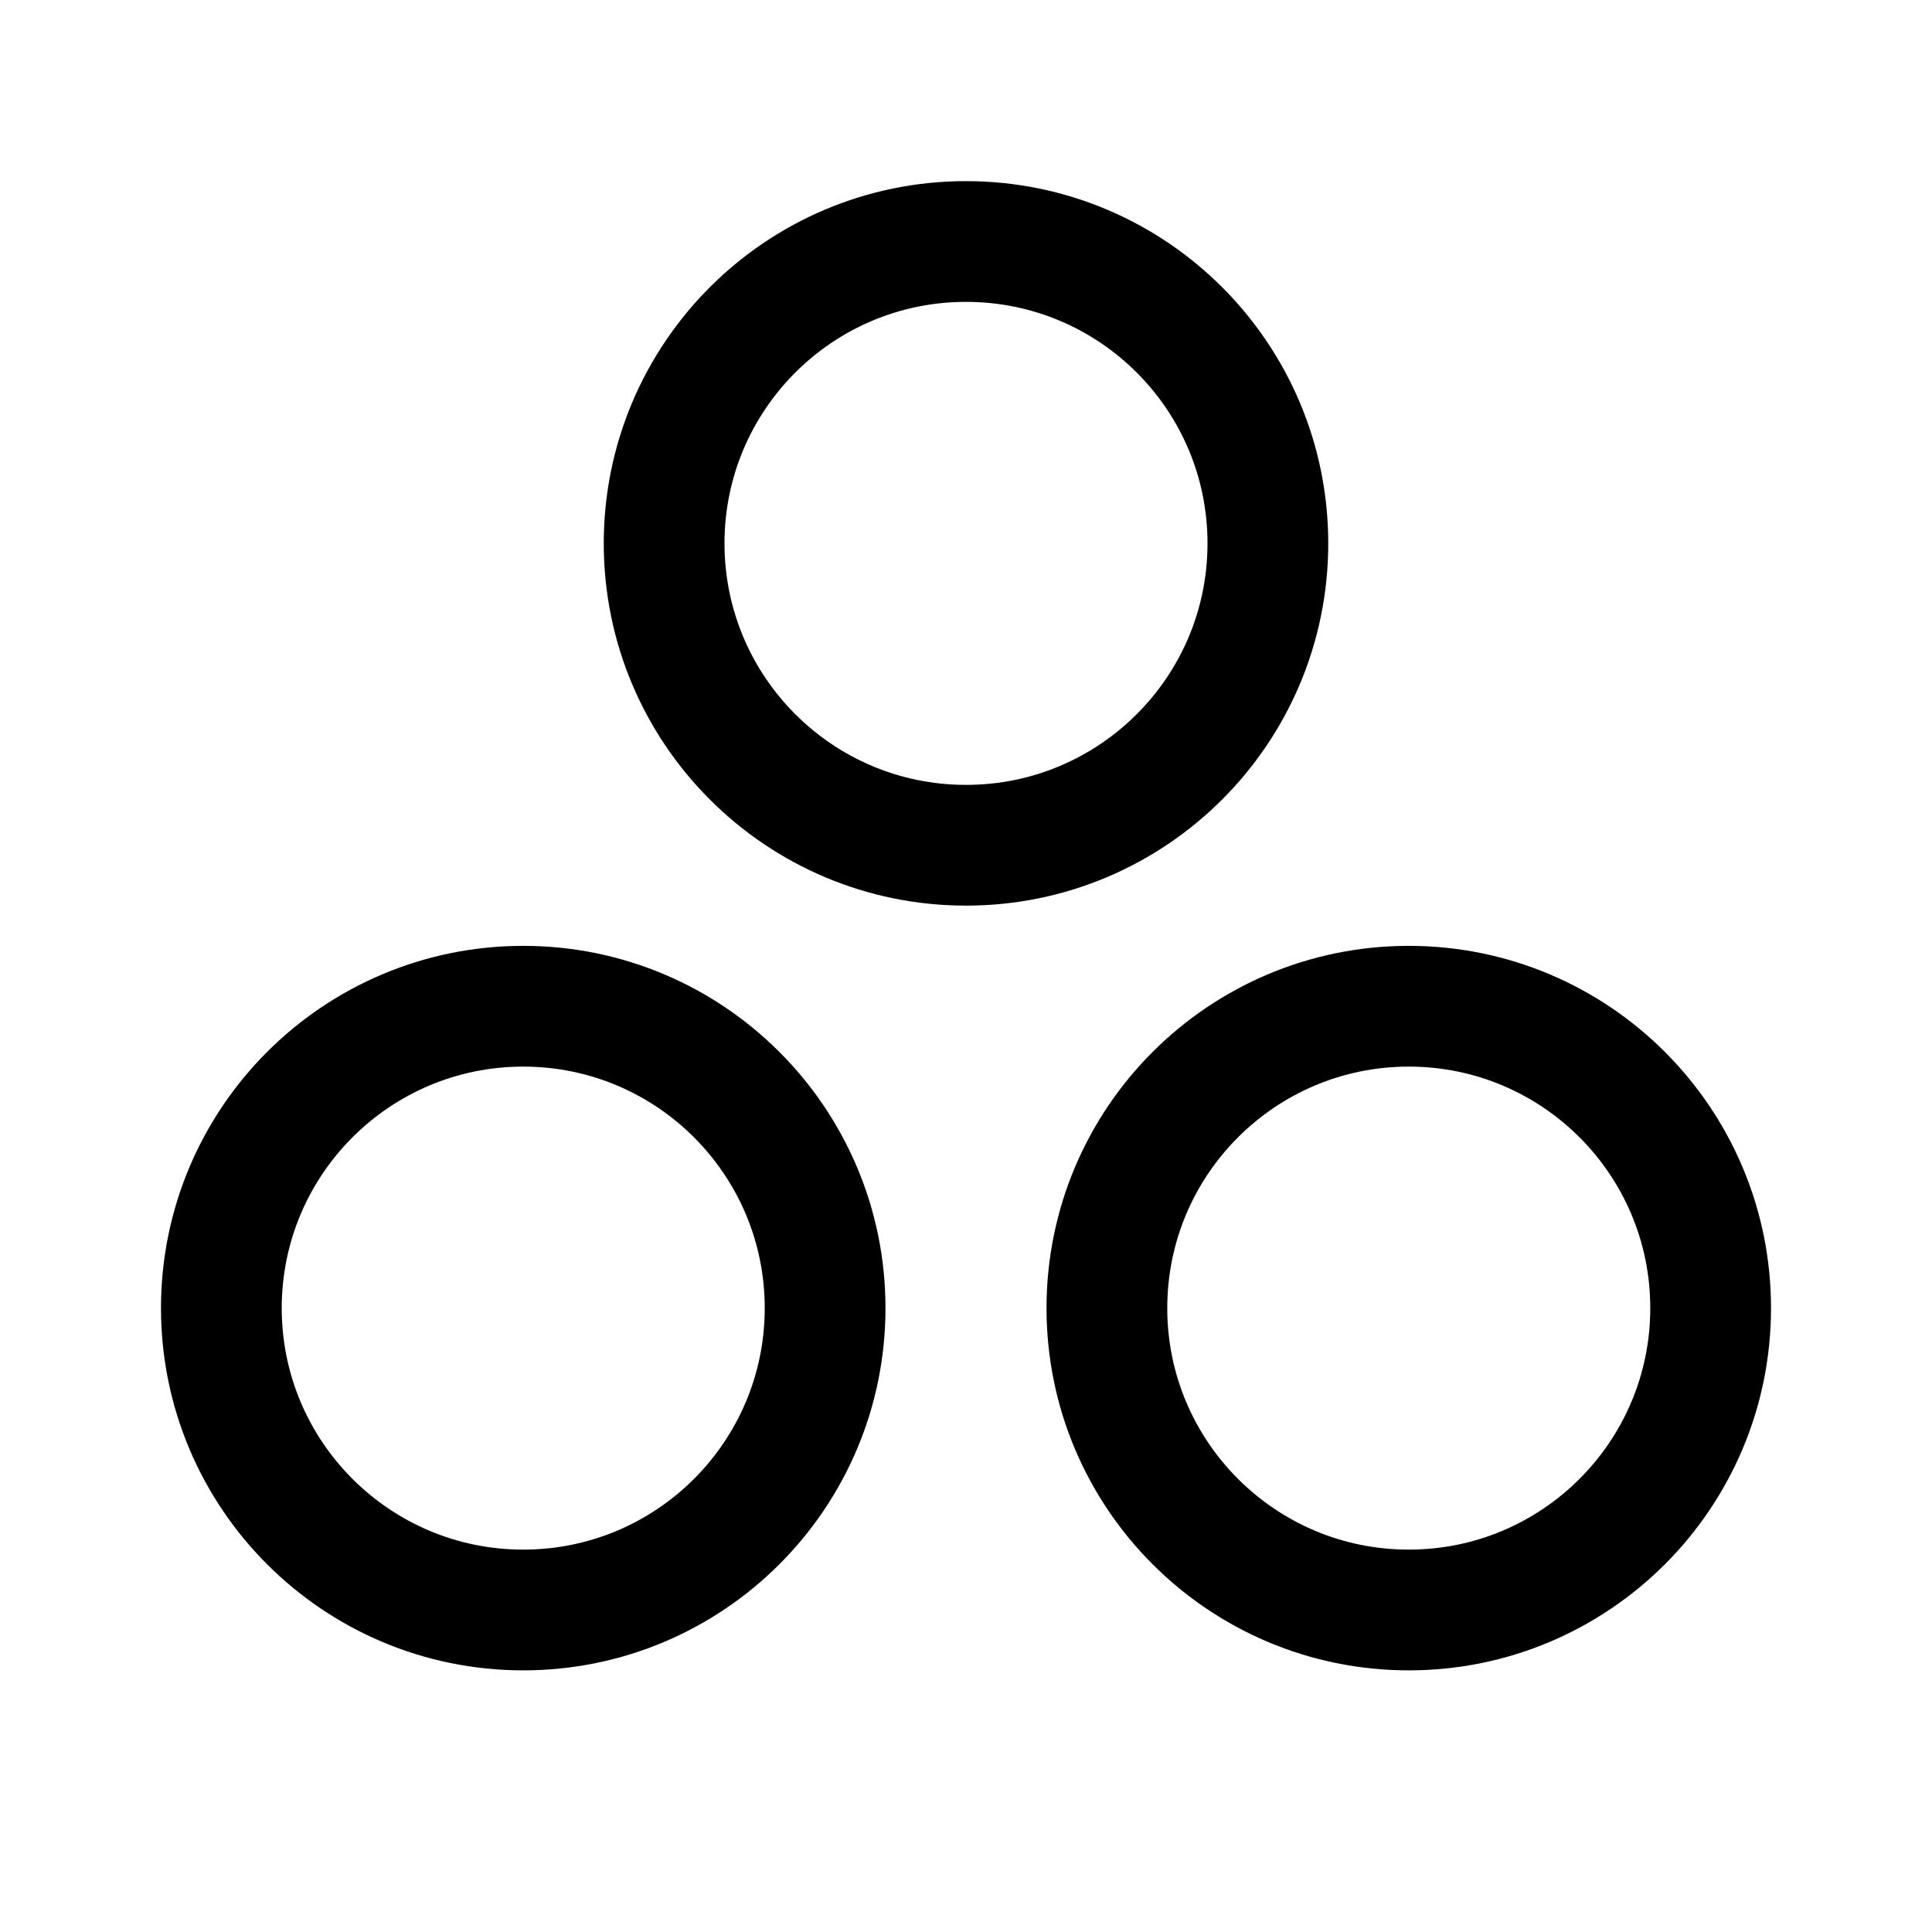
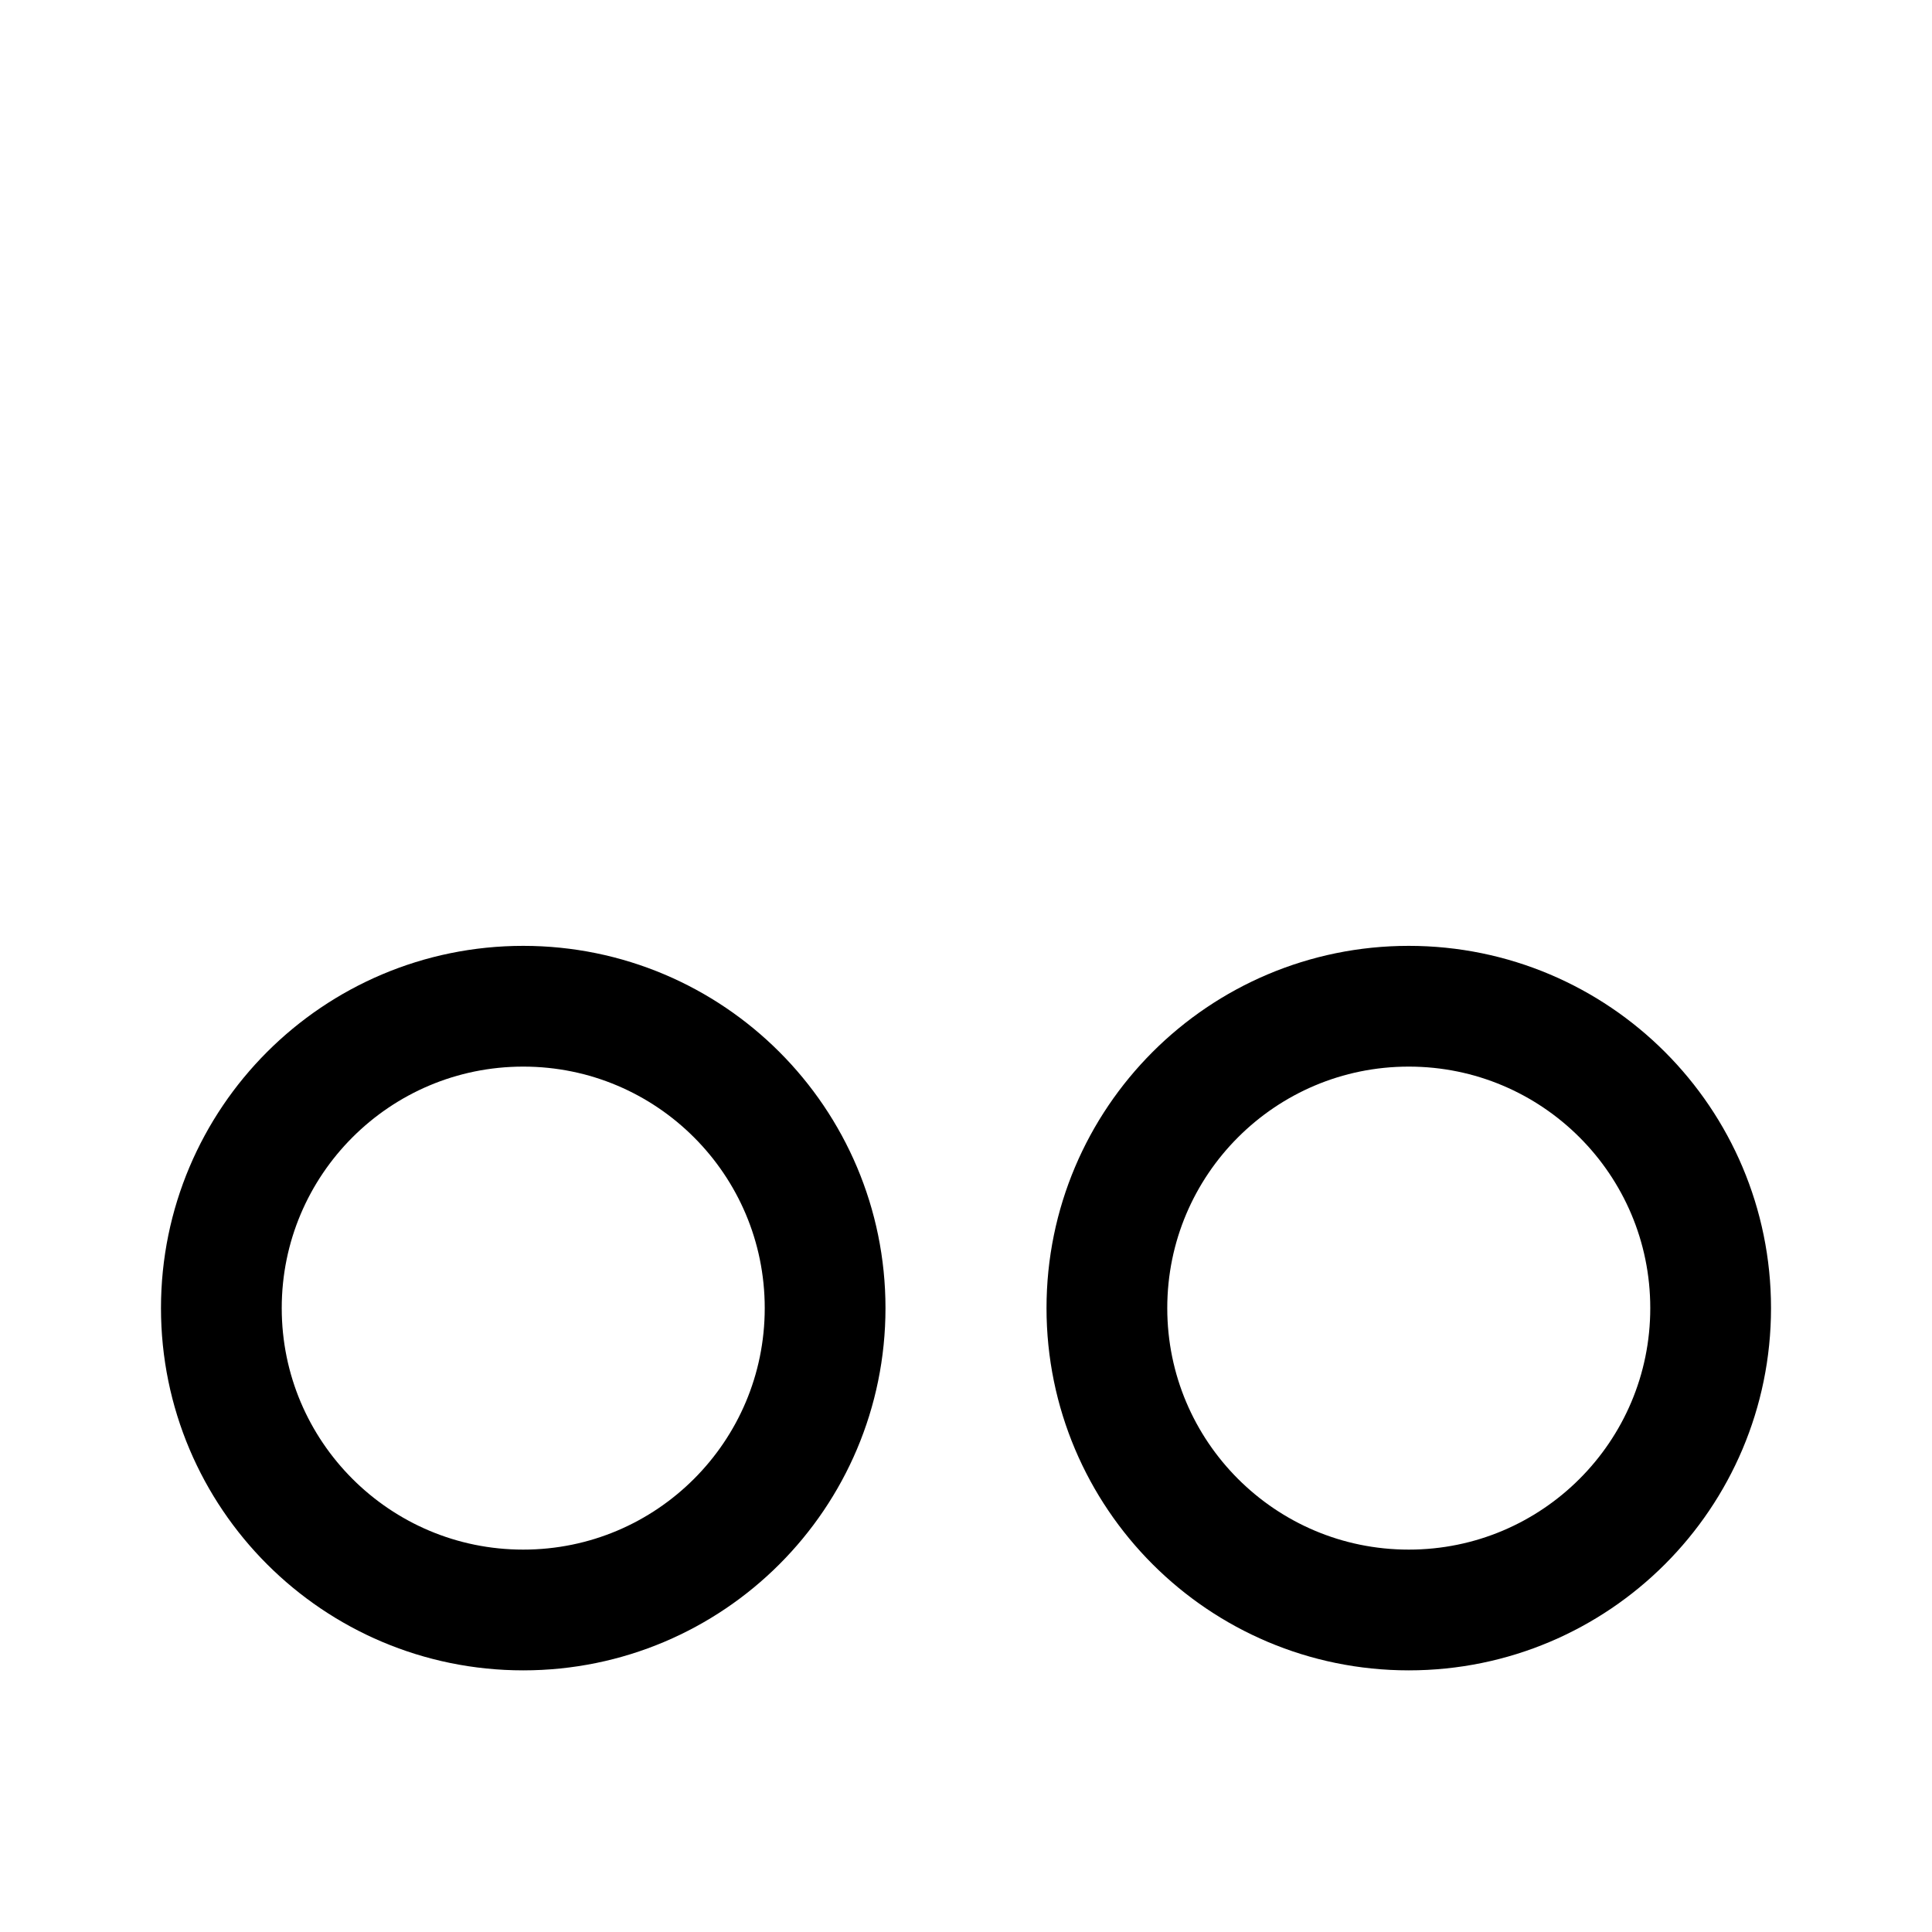
<svg xmlns="http://www.w3.org/2000/svg" width="40" height="40" viewBox="0 0 40 40" fill="none">
-   <path d="M26.25 11.25C26.25 14.702 23.452 17.5 20 17.5C16.548 17.5 13.75 14.702 13.75 11.25C13.75 7.798 16.548 5 20 5C23.452 5 26.25 7.798 26.25 11.25Z" stroke="black" stroke-width="2.5" />
  <path d="M17.083 27.083C17.083 30.535 14.285 33.333 10.833 33.333C7.381 33.333 4.583 30.535 4.583 27.083C4.583 23.631 7.381 20.833 10.833 20.833C14.285 20.833 17.083 23.631 17.083 27.083Z" stroke="black" stroke-width="2.5" />
  <path d="M35.417 27.083C35.417 30.535 32.619 33.333 29.167 33.333C25.715 33.333 22.917 30.535 22.917 27.083C22.917 23.631 25.715 20.833 29.167 20.833C32.619 20.833 35.417 23.631 35.417 27.083Z" stroke="black" stroke-width="2.5" />
</svg>